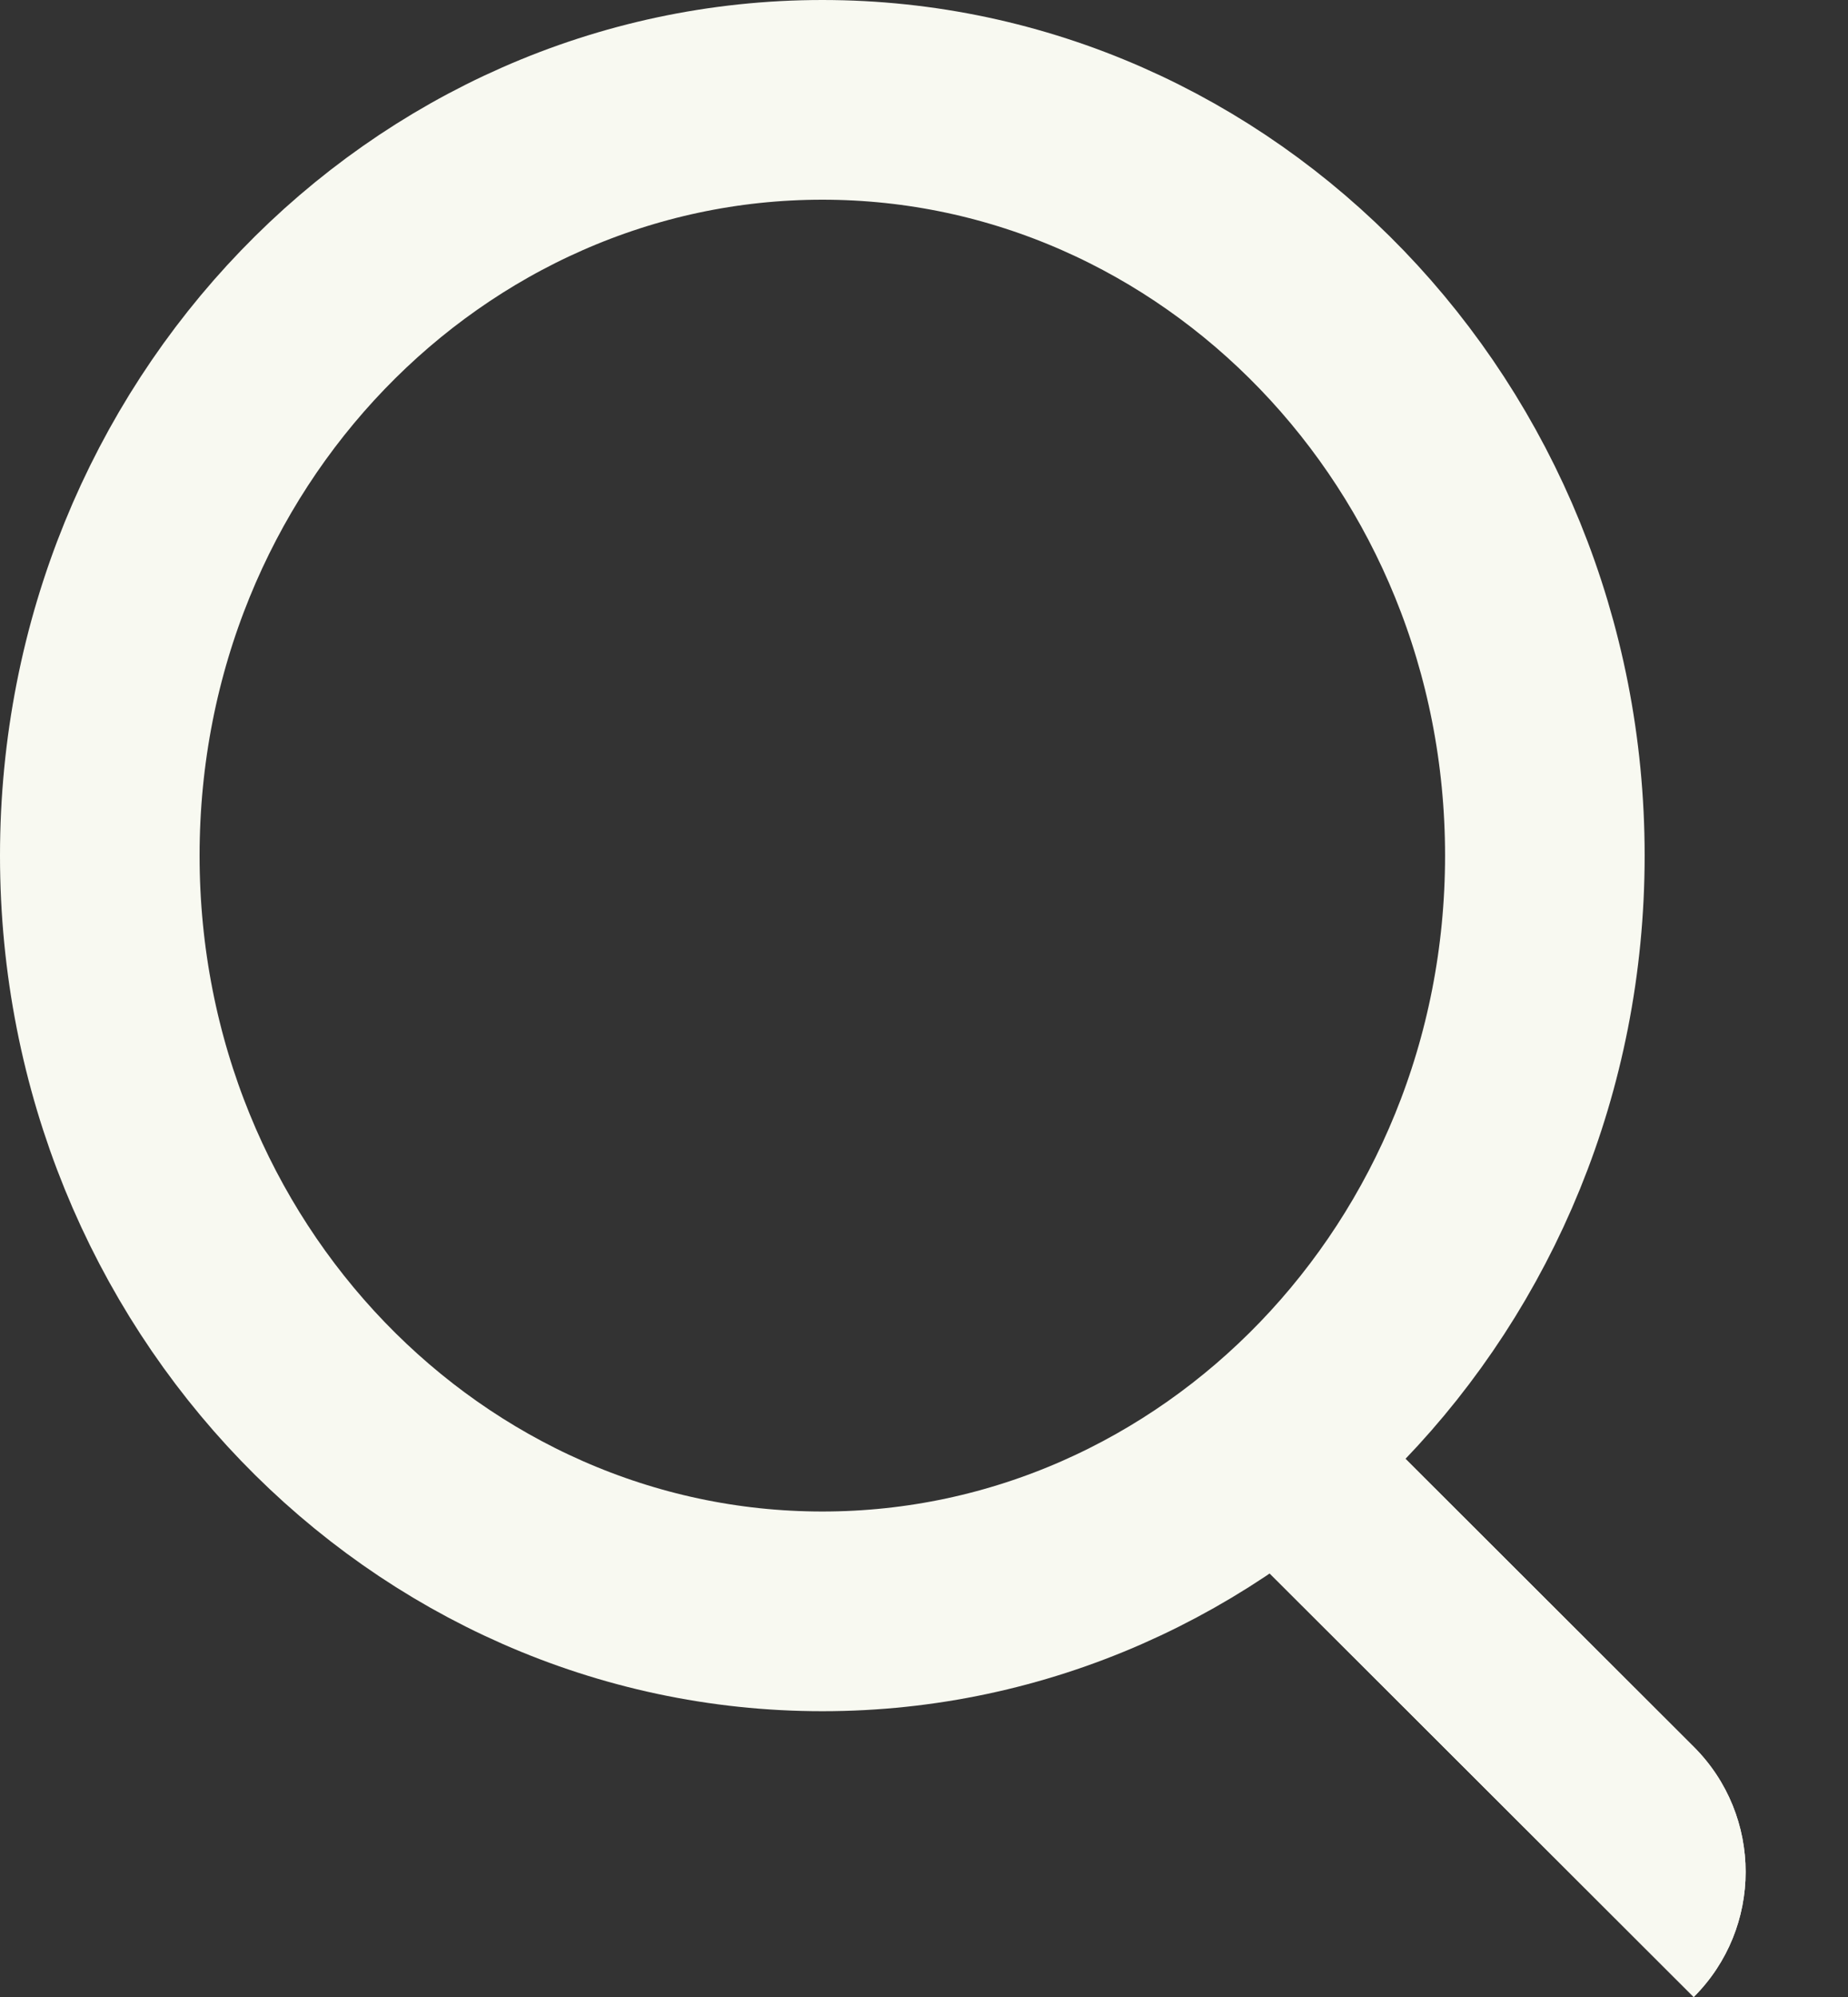
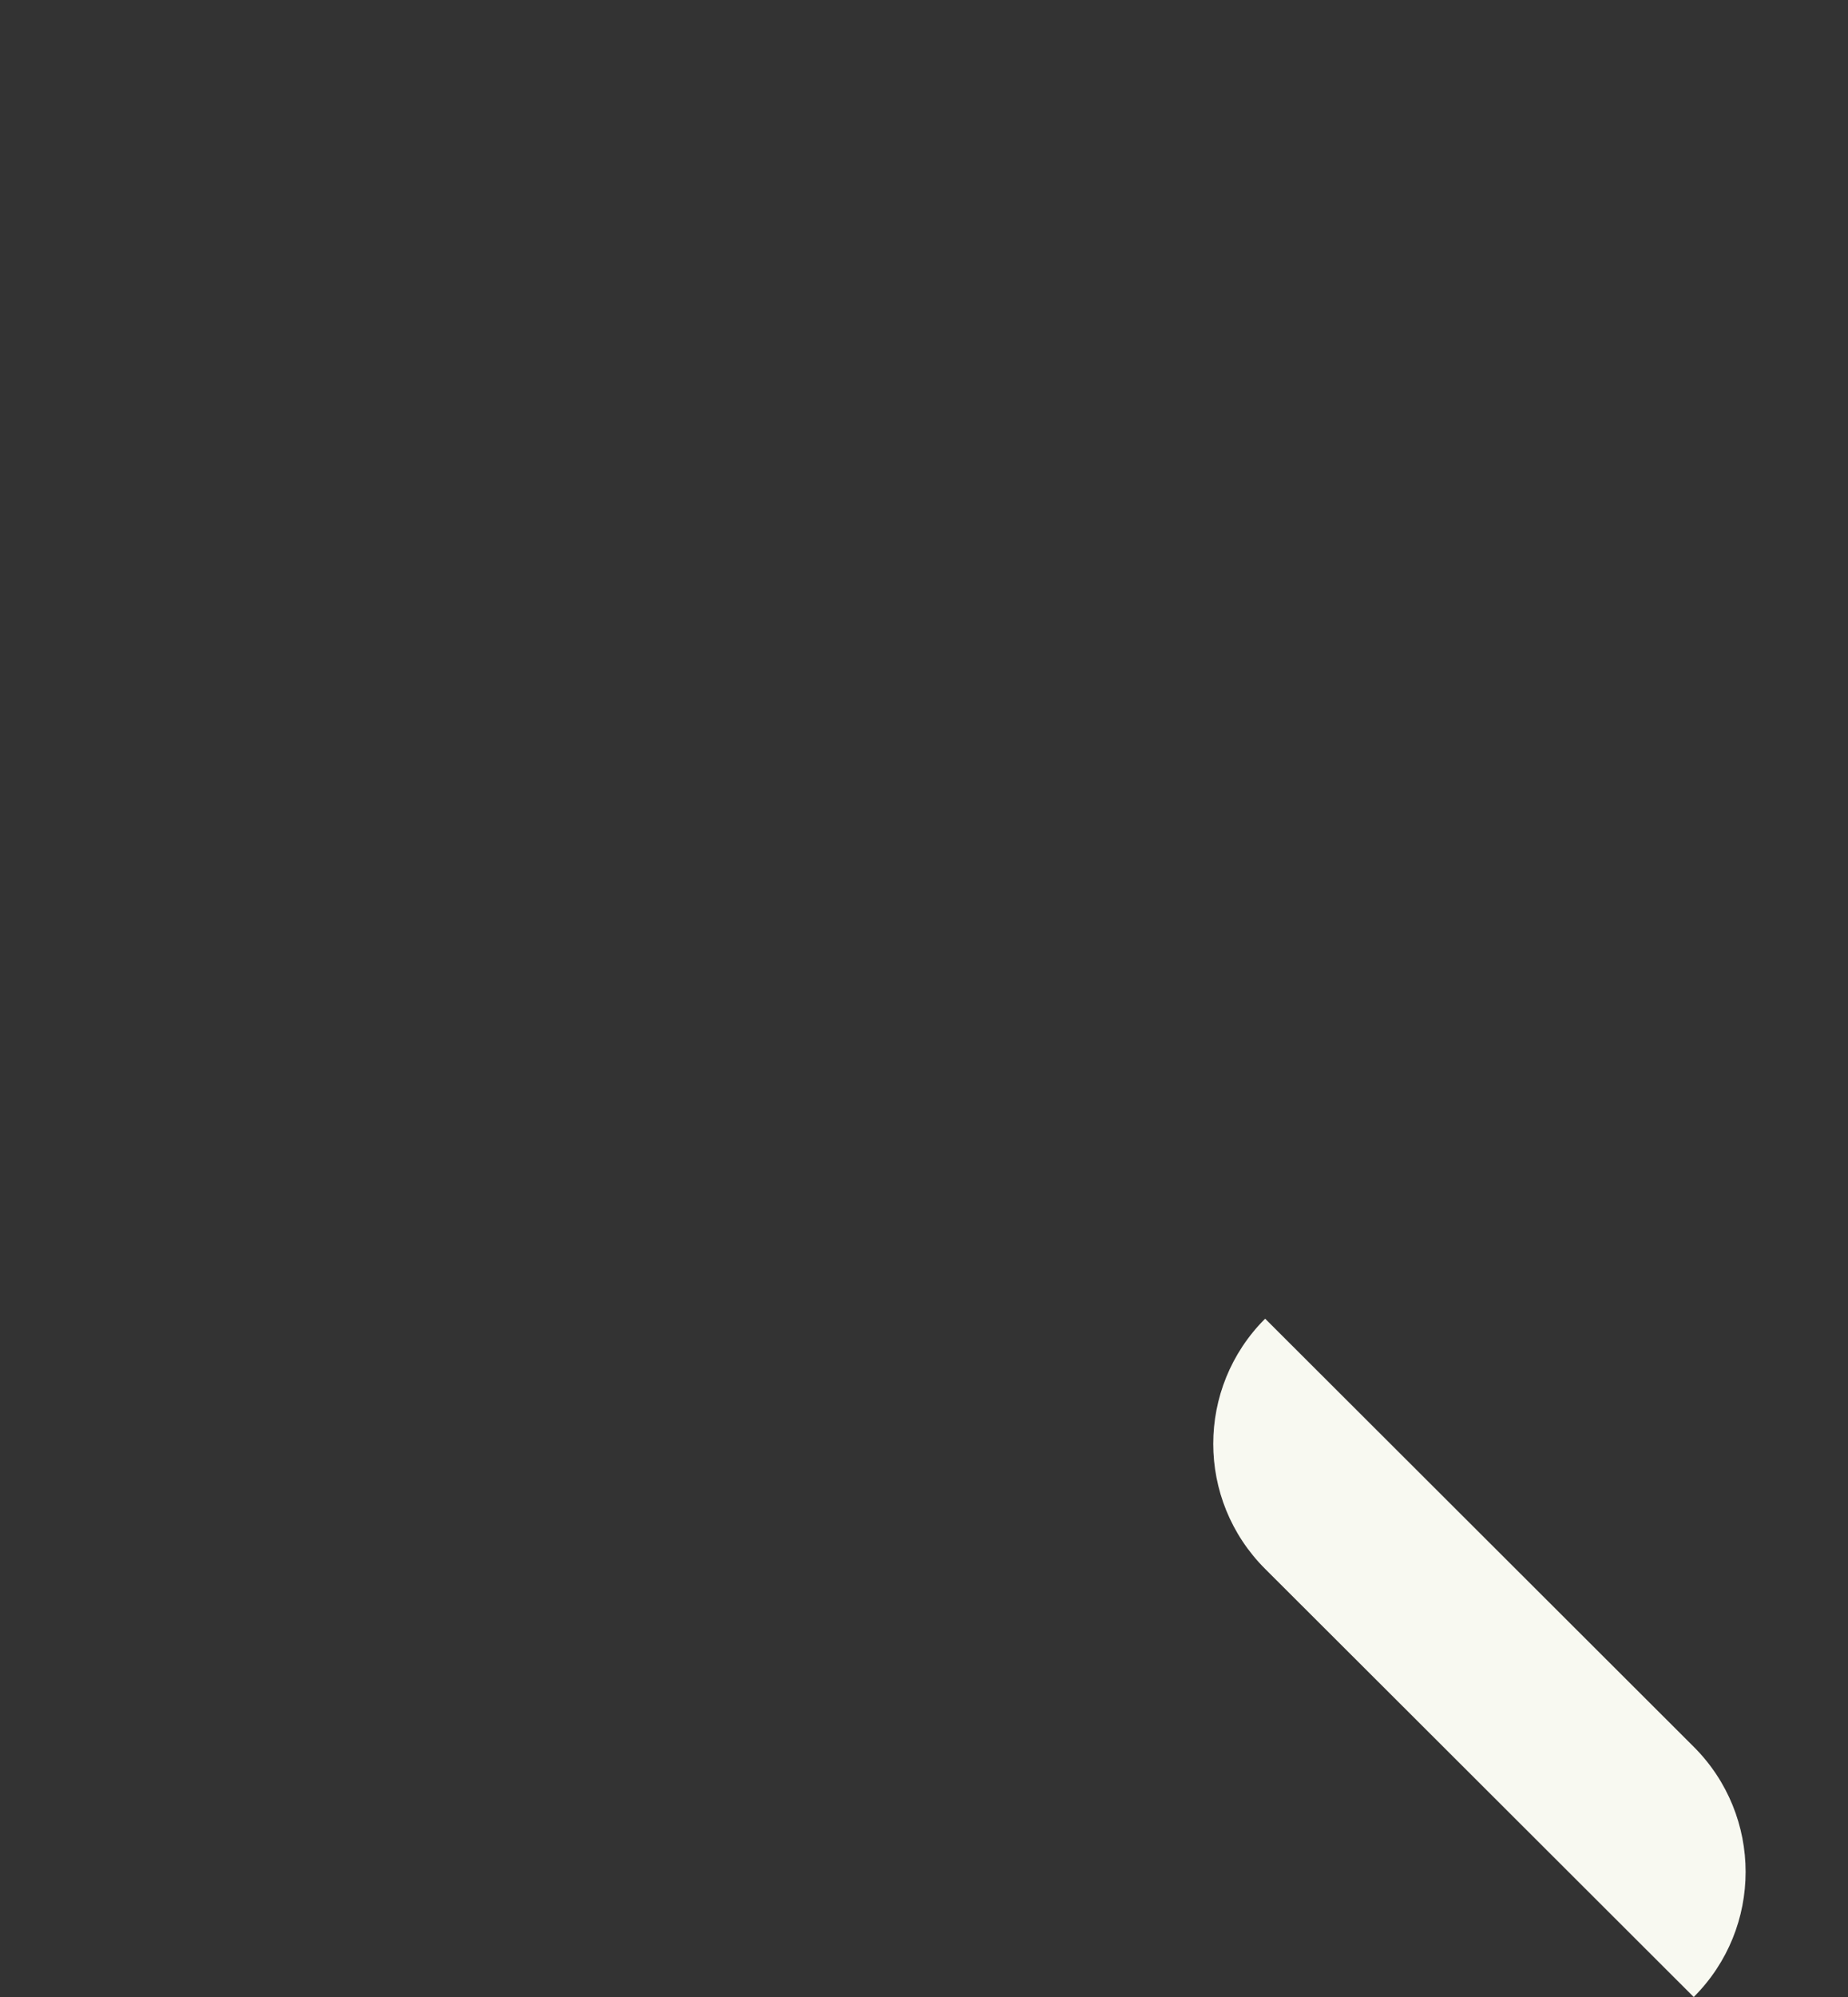
<svg xmlns="http://www.w3.org/2000/svg" width="25" height="27" viewBox="0 0 25 27" fill="none">
  <rect x="0" y="0" width="25" height="27" fill="#333333" stroke="none" />
-   <path d="M20.899 11.568C20.899 17.261 16.474 21.786 11.125 21.786C5.776 21.786 1.35 17.261 1.35 11.568C1.35 5.875 5.776 1.35 11.125 1.35C16.474 1.35 20.899 5.875 20.899 11.568Z" stroke="#F8F9F1" stroke-width="2.7" />
-   <path d="M17.115 17.829L22.913 23.617C23.849 24.551 23.849 26.066 22.913 27L19.167 23.26L17.115 21.212C16.179 20.278 16.179 18.763 17.115 17.829Z" fill="#F8F9F1" />
  <path d="M17.115 17.829L22.913 23.617C23.849 24.551 23.849 26.066 22.913 27L19.167 23.26L17.115 21.212C16.179 20.278 16.179 18.763 17.115 17.829Z" fill="#F8F9F1" />
</svg>